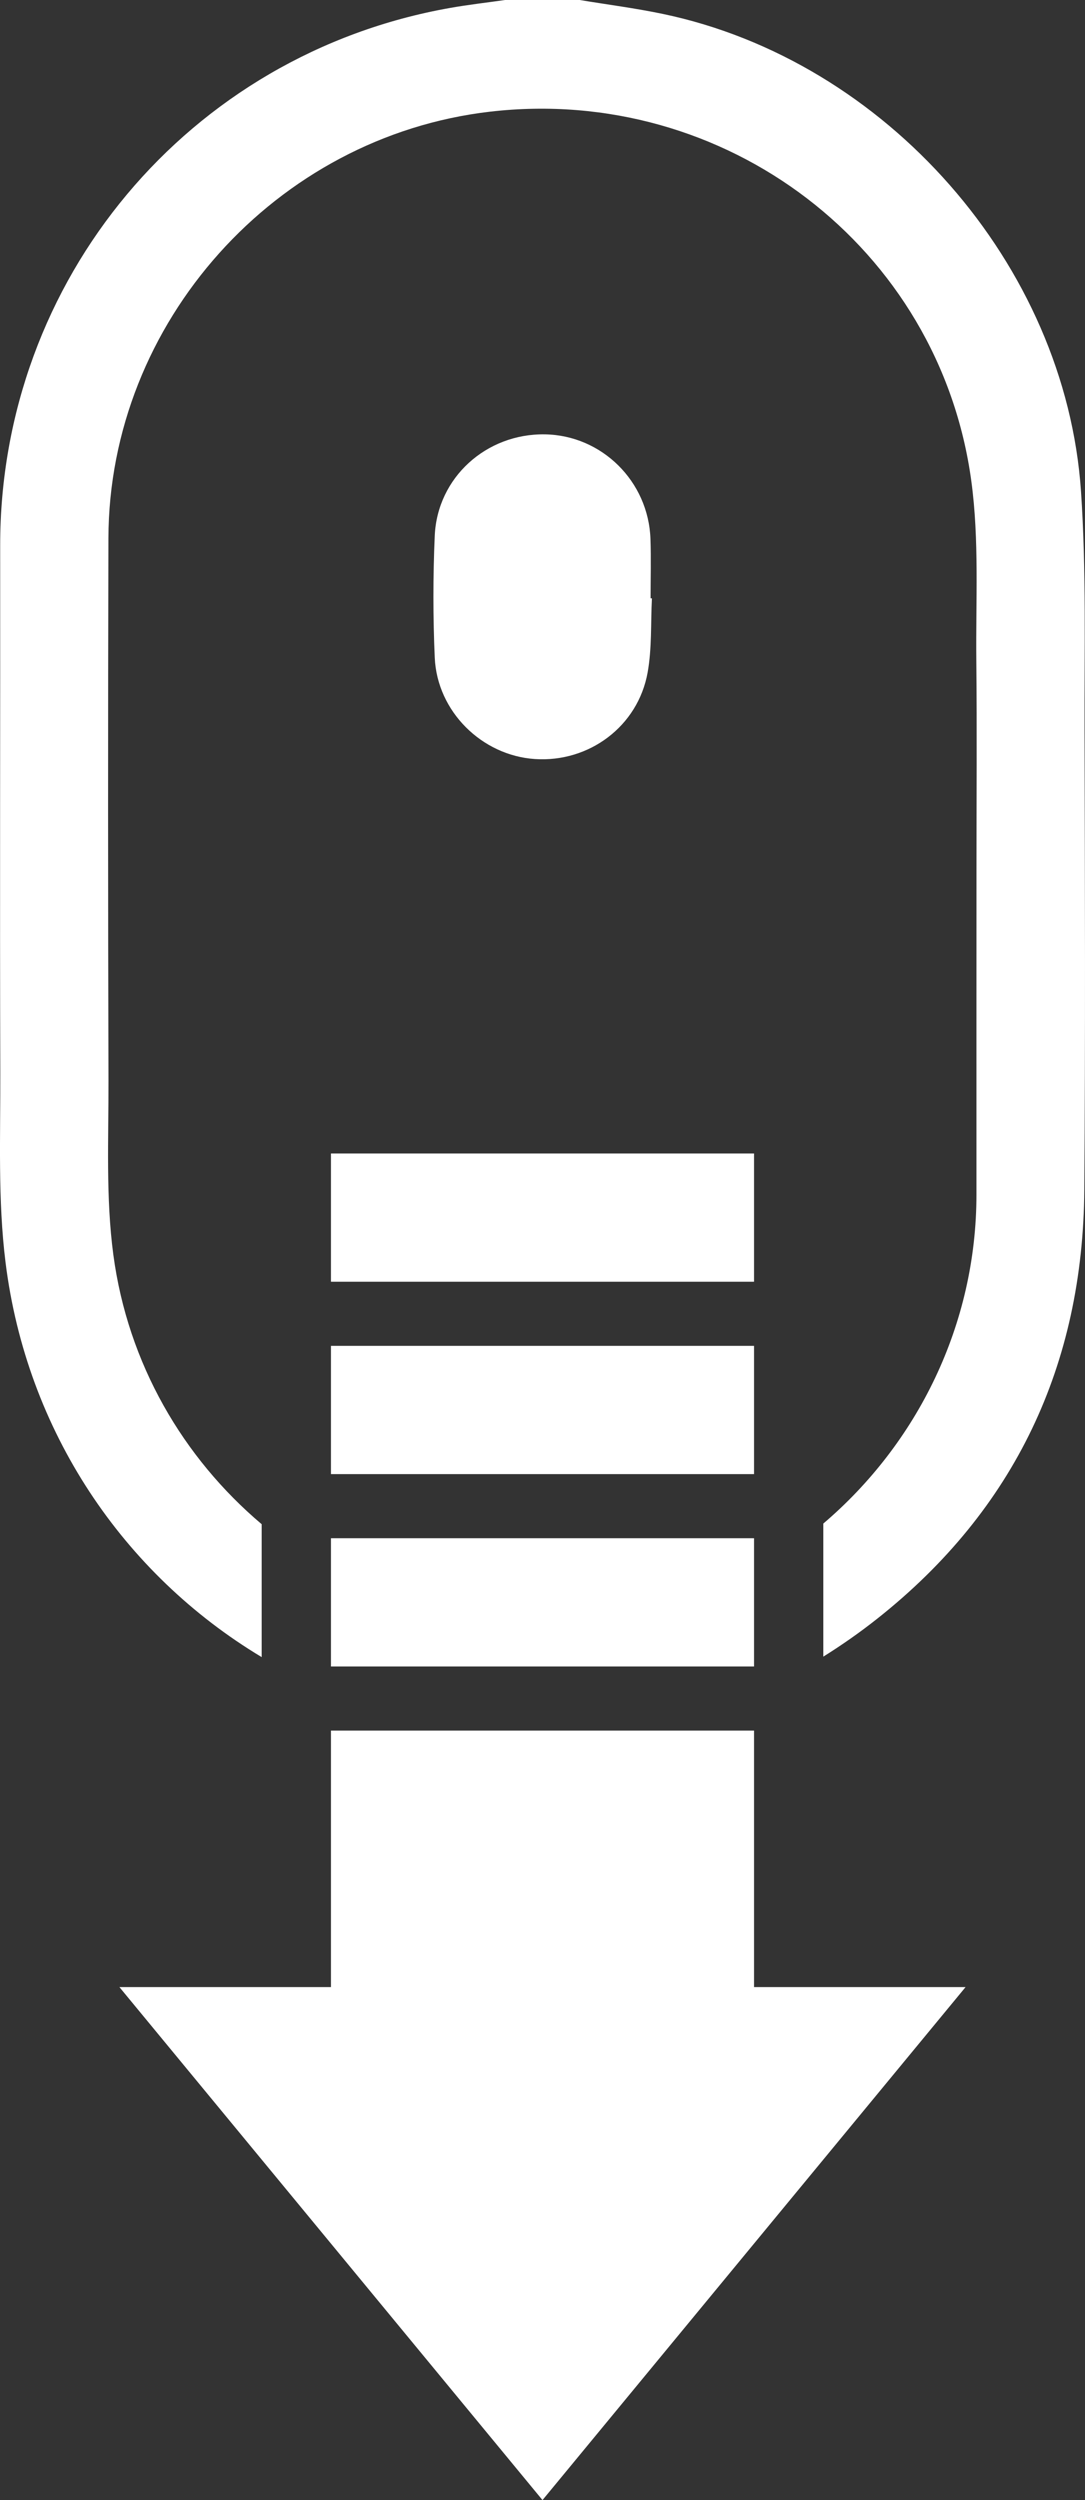
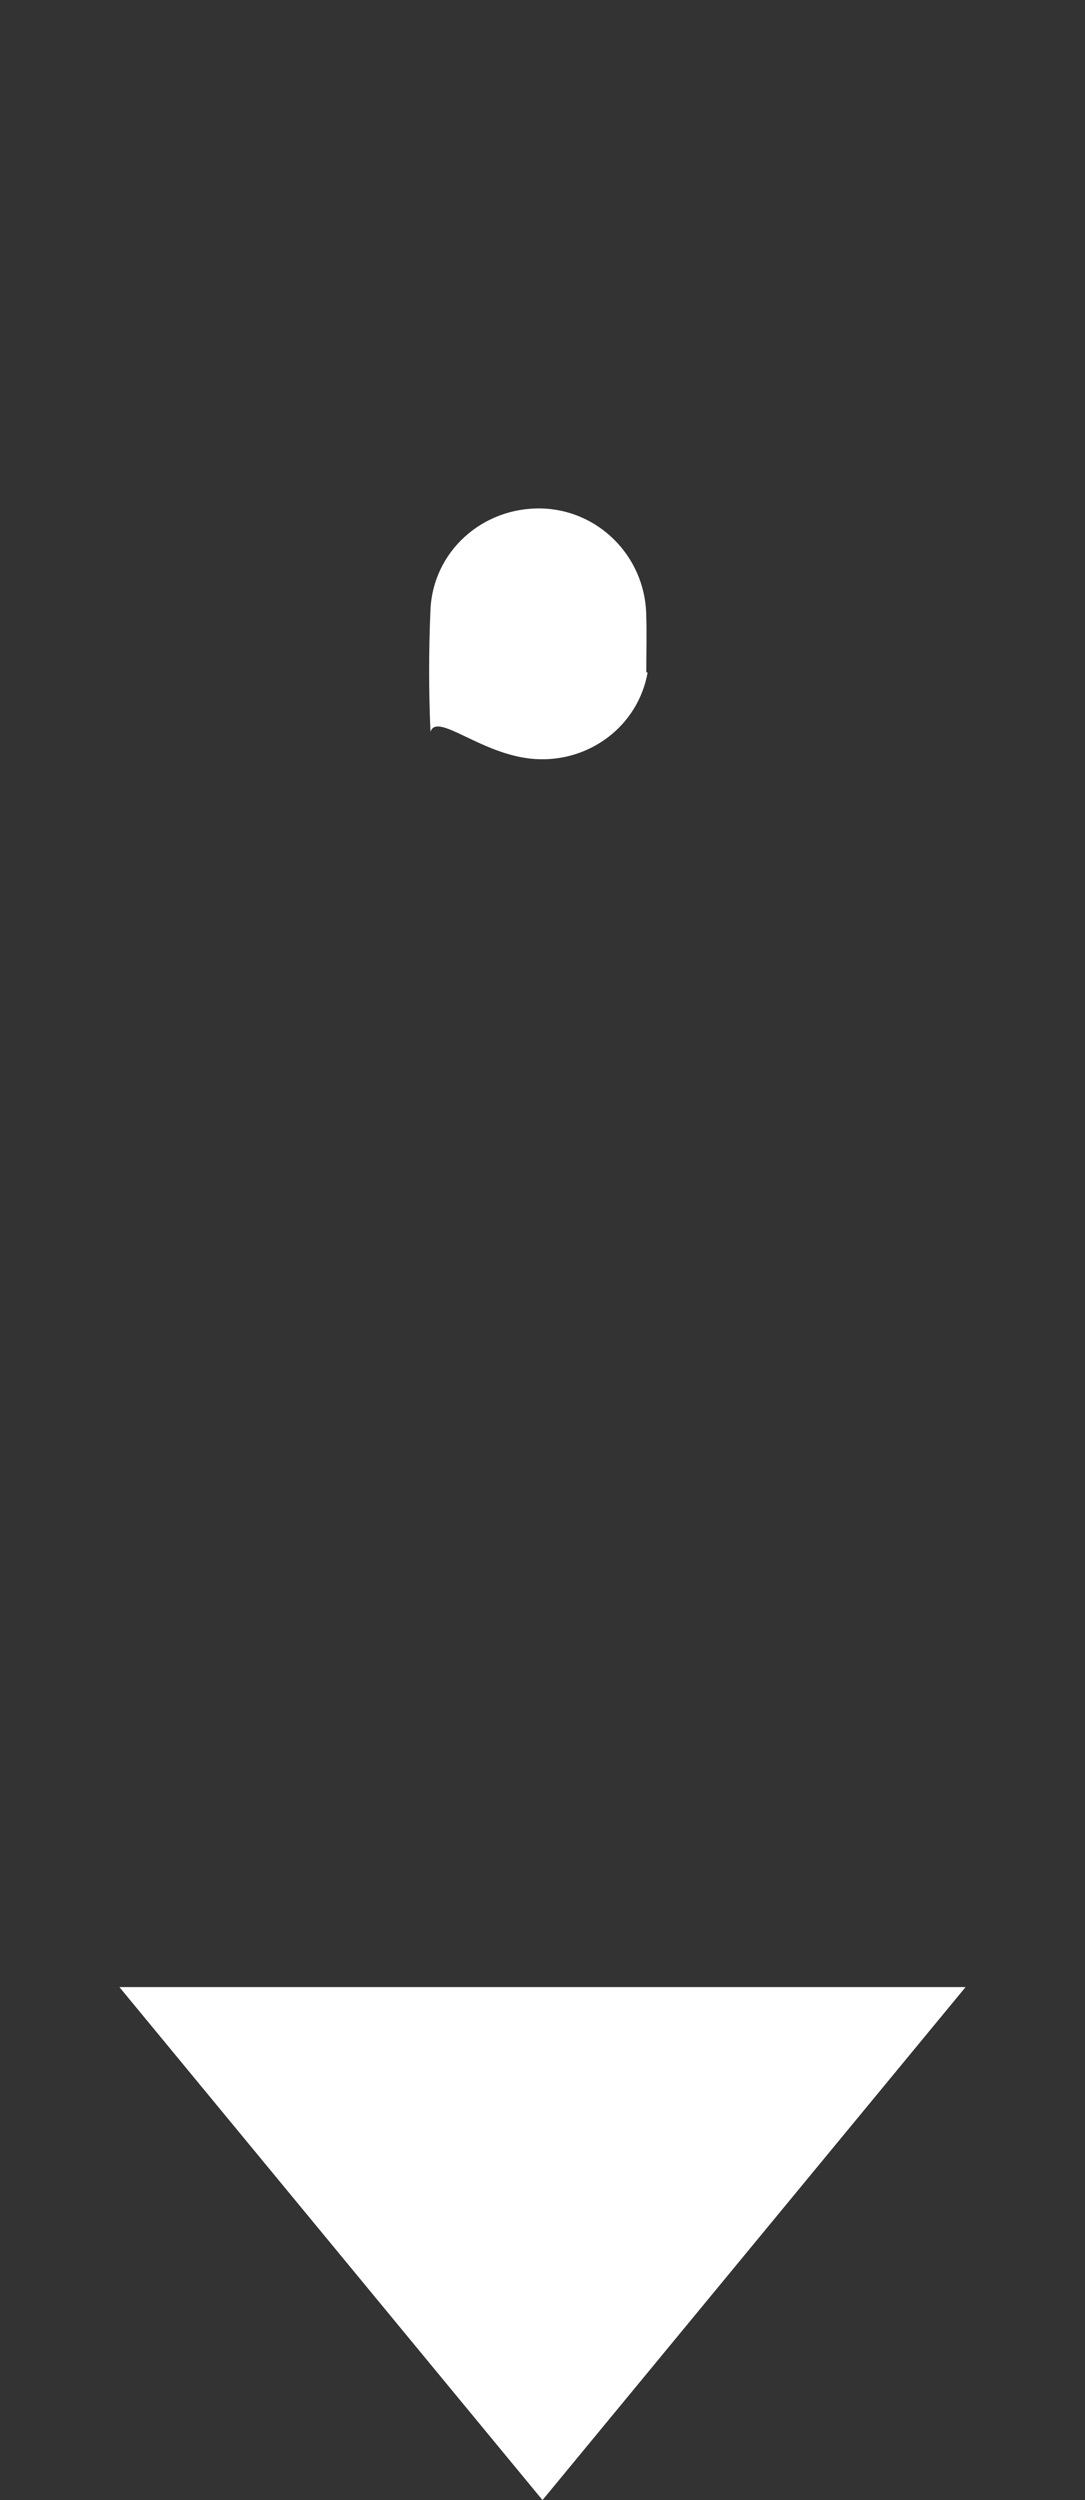
<svg xmlns="http://www.w3.org/2000/svg" version="1.1" x="0px" y="0px" width="87.614px" height="201.834px" viewBox="0 0 87.614 201.834" enable-background="new 0 0 87.614 201.834" xml:space="preserve">
  <rect x="0" y="0" width="87.614" height="201.834" fill="#333333" stroke="none" />
  <defs>
</defs>
  <g>
    <polygon fill="#FFFFFF" points="43.807,201.834 77.97,160.42 9.643,160.42  " />
-     <rect x="26.725" y="139.713" fill="#FFFFFF" width="34.164" height="25.883" />
-     <rect x="26.725" y="124.183" fill="#FFFFFF" width="34.164" height="10.353" />
-     <rect x="26.725" y="108.653" fill="#FFFFFF" width="34.164" height="10.353" />
-     <rect x="26.725" y="93.123" fill="#FFFFFF" width="34.164" height="10.353" />
  </g>
-   <path fill="#FFFFFF" d="M87.576,58.967c-0.018-6.429,0.148-12.877-0.284-19.282C86.054,21.347,71.521,4.887,53.525,1.125  C51.305,0.66,49.048,0.371,46.809,0c-2.007,0-4.015,0-6.022,0c-1.482,0.211-2.971,0.38-4.444,0.641  C15.218,4.377-0.006,22.588,0.015,44.049c0.014,14.187-0.035,28.373,0.01,42.56c0.016,5.104-0.206,10.261,0.422,15.302  c1.697,13.617,9.485,25.146,20.683,31.869v-10.73c-6.343-5.36-10.803-12.956-11.977-21.745c-0.618-4.626-0.38-9.376-0.393-14.07  C8.719,72.638,8.716,58.04,8.755,43.443C8.802,26.03,22.27,11.018,39.576,9.015c18.995-2.199,36.295,10.941,38.858,29.817  c0.646,4.758,0.355,9.649,0.404,14.48c0.057,5.61,0.013,11.222,0.013,16.833c-0.002,8.758-0.006,17.517-0.002,26.275  c0.006,10.523-4.774,20.115-12.366,26.579v10.743c1.493-0.933,2.96-1.957,4.393-3.094c11.068-8.773,16.58-20.463,16.681-34.596  C87.648,83.692,87.61,71.329,87.576,58.967z" />
-   <path fill="#FFFFFF" d="M43.2,61.278c4.371,0.287,8.318-2.642,9.097-6.991c0.35-1.952,0.245-3.986,0.346-5.982  c-0.036-0.002-0.072-0.003-0.108-0.005c0-1.594,0.046-3.19-0.009-4.782c-0.161-4.663-3.931-8.379-8.527-8.452  c-4.729-0.075-8.689,3.485-8.893,8.193c-0.142,3.273-0.143,6.562,0.001,9.835C35.299,57.443,38.917,60.997,43.2,61.278z" />
+   <path fill="#FFFFFF" d="M43.2,61.278c4.371,0.287,8.318-2.642,9.097-6.991c-0.036-0.002-0.072-0.003-0.108-0.005c0-1.594,0.046-3.19-0.009-4.782c-0.161-4.663-3.931-8.379-8.527-8.452  c-4.729-0.075-8.689,3.485-8.893,8.193c-0.142,3.273-0.143,6.562,0.001,9.835C35.299,57.443,38.917,60.997,43.2,61.278z" />
</svg>